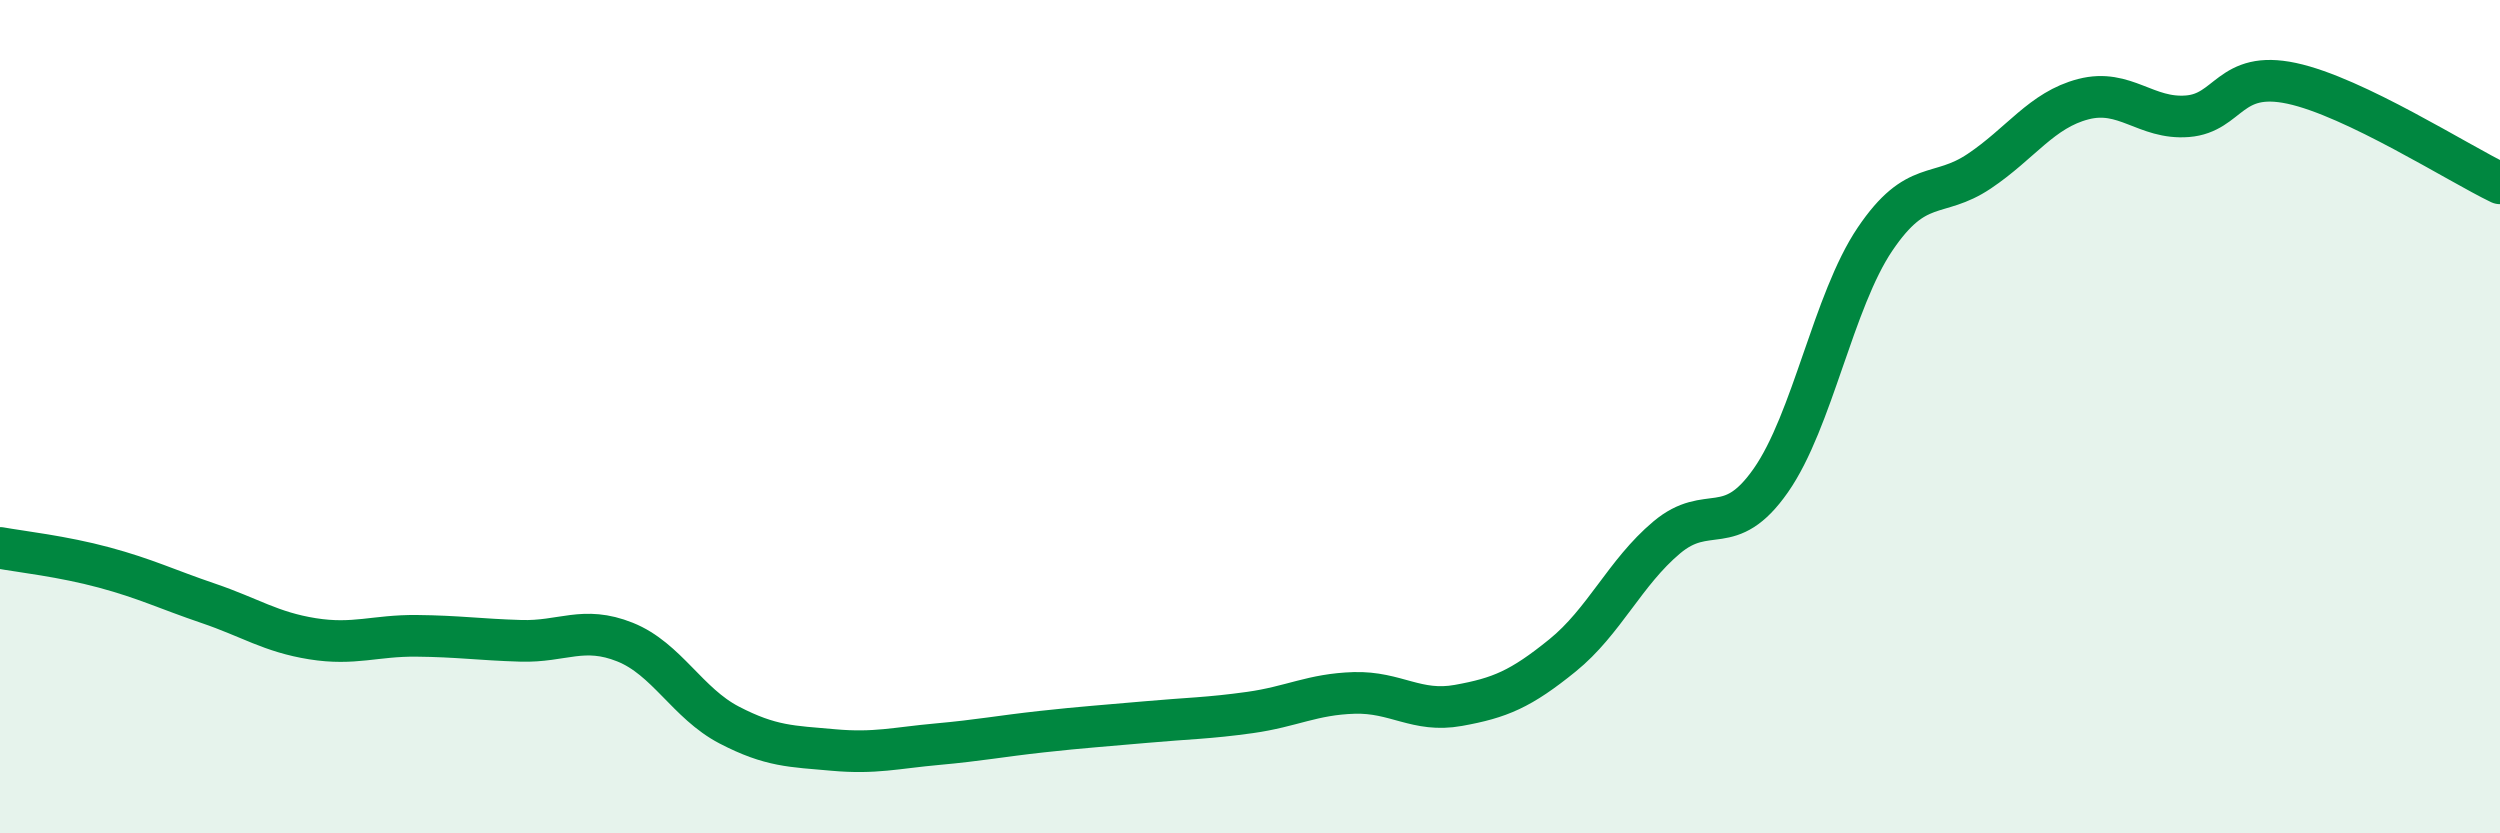
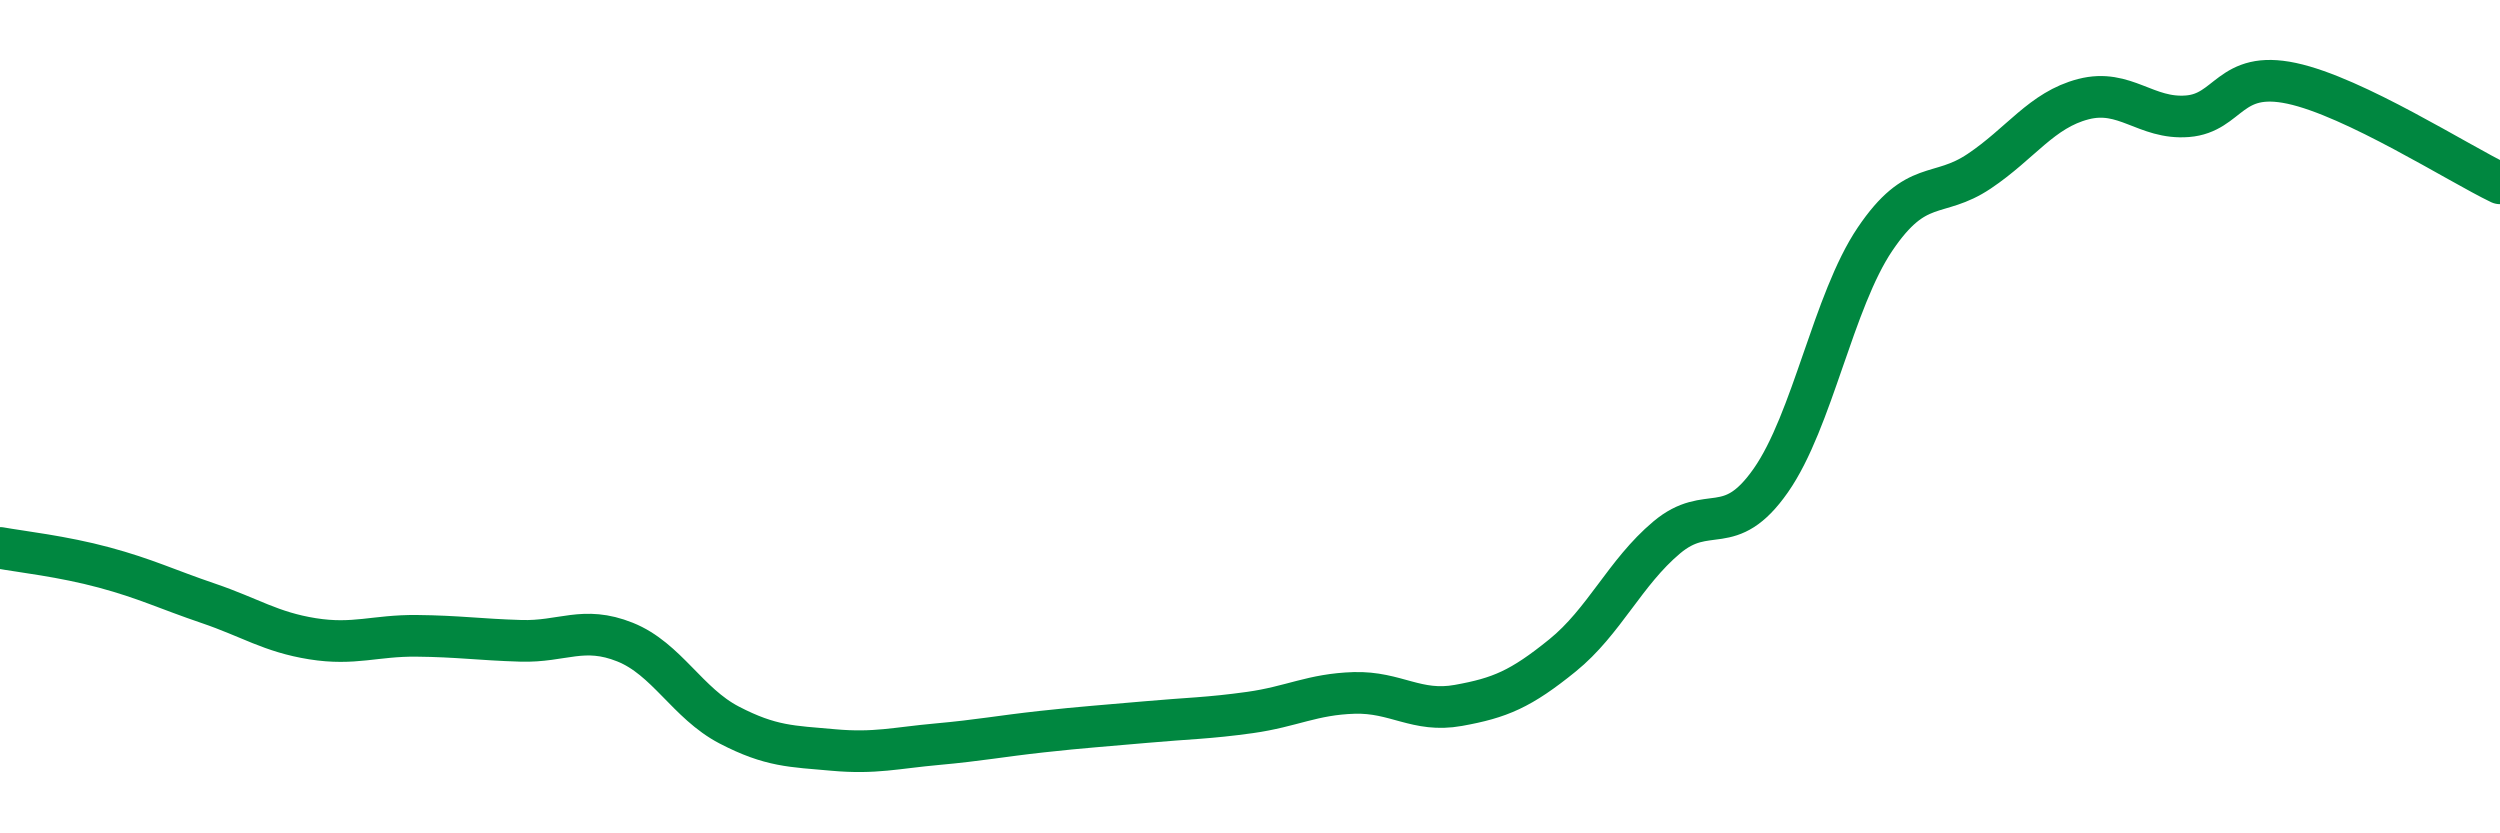
<svg xmlns="http://www.w3.org/2000/svg" width="60" height="20" viewBox="0 0 60 20">
-   <path d="M 0,13.15 C 0.5,13.24 1.5,13.35 2.5,13.62 C 3.5,13.89 4,14.14 5,14.48 C 6,14.82 6.5,15.17 7.5,15.33 C 8.5,15.49 9,15.25 10,15.26 C 11,15.27 11.5,15.35 12.5,15.38 C 13.5,15.41 14,15.01 15,15.41 C 16,15.81 16.5,16.88 17.5,17.4 C 18.5,17.92 19,17.91 20,18 C 21,18.09 21.5,17.95 22.5,17.86 C 23.5,17.77 24,17.67 25,17.56 C 26,17.45 26.5,17.42 27.5,17.33 C 28.5,17.24 29,17.24 30,17.1 C 31,16.96 31.5,16.66 32.5,16.63 C 33.5,16.6 34,17.11 35,16.93 C 36,16.75 36.5,16.54 37.5,15.73 C 38.5,14.92 39,13.74 40,12.9 C 41,12.06 41.5,12.96 42.5,11.53 C 43.5,10.1 44,7.22 45,5.74 C 46,4.26 46.5,4.78 47.5,4.11 C 48.5,3.44 49,2.64 50,2.38 C 51,2.12 51.5,2.87 52.5,2.79 C 53.5,2.71 53.5,1.68 55,2 C 56.5,2.32 59,3.92 60,4.4L60 20L0 20Z" fill="#008740" opacity="0.1" stroke-linecap="round" stroke-linejoin="round" />
  <path d="M 0,13.15 C 0.5,13.24 1.5,13.35 2.5,13.62 C 3.5,13.89 4,14.14 5,14.48 C 6,14.82 6.5,15.17 7.5,15.33 C 8.5,15.49 9,15.25 10,15.26 C 11,15.27 11.5,15.35 12.5,15.38 C 13.5,15.41 14,15.01 15,15.41 C 16,15.81 16.5,16.88 17.5,17.4 C 18.5,17.92 19,17.91 20,18 C 21,18.09 21.5,17.95 22.5,17.86 C 23.5,17.77 24,17.67 25,17.56 C 26,17.45 26.5,17.42 27.5,17.33 C 28.5,17.24 29,17.24 30,17.1 C 31,16.96 31.5,16.66 32.5,16.63 C 33.5,16.6 34,17.11 35,16.93 C 36,16.75 36.5,16.54 37.5,15.73 C 38.5,14.92 39,13.74 40,12.9 C 41,12.06 41.5,12.96 42.5,11.53 C 43.5,10.1 44,7.22 45,5.74 C 46,4.26 46.5,4.78 47.5,4.11 C 48.5,3.44 49,2.64 50,2.38 C 51,2.12 51.5,2.87 52.5,2.79 C 53.5,2.71 53.5,1.68 55,2 C 56.5,2.32 59,3.92 60,4.4" stroke="#008740" stroke-width="1" fill="none" stroke-linecap="round" stroke-linejoin="round" />
</svg>